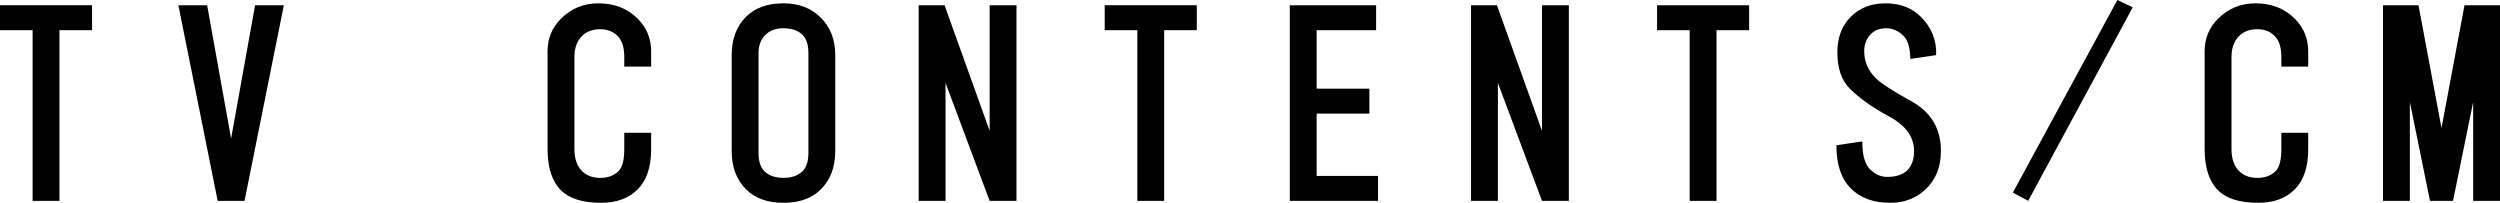
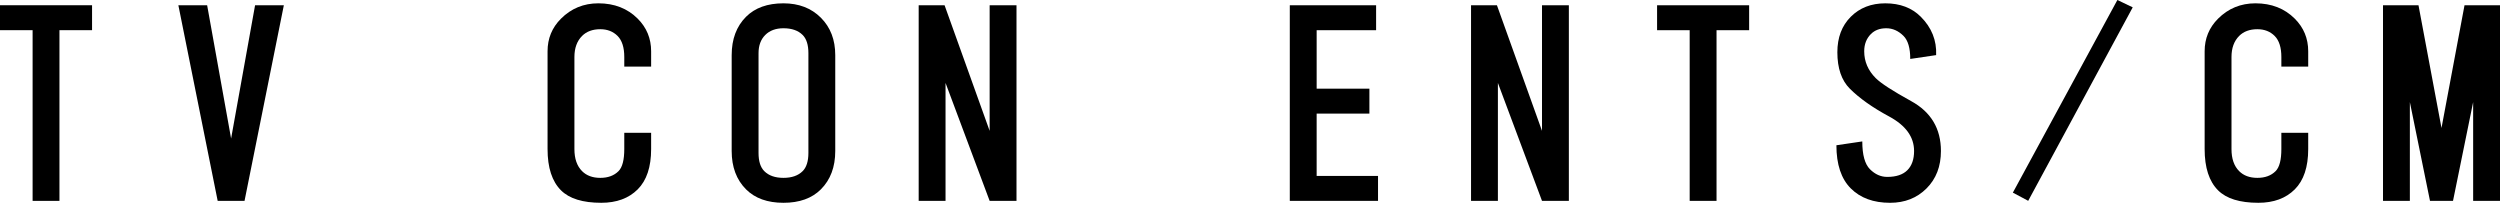
<svg xmlns="http://www.w3.org/2000/svg" xmlns:ns1="http://sodipodi.sourceforge.net/DTD/sodipodi-0.dtd" xmlns:ns2="http://www.inkscape.org/namespaces/inkscape" version="1.1" id="レイヤー_1" x="0px" y="0px" viewBox="0 0 611.015 49.563" enable-background="new 0 0 611.015 49.563" xml:space="preserve" ns1:docname="tvcontents.svg" ns2:version="1.2.1 (9c6d41e410, 2022-07-14)">
  <defs id="defs31" />
  <ns1:namedview id="namedview29" pagecolor="#ffffff" bordercolor="#000000" borderopacity="0.25" ns2:showpageshadow="2" ns2:pageopacity="0.0" ns2:pagecheckerboard="0" ns2:deskcolor="#d1d1d1" showgrid="false" ns2:zoom="2.0064973" ns2:cx="194.61775" ns2:cy="24.919046" ns2:window-width="1600" ns2:window-height="1137" ns2:window-x="1358" ns2:window-y="-8" ns2:window-maximized="1" ns2:current-layer="レイヤー_1" />
  <path d="M22.5,7.375h-7.969v41.719H7.969V7.375H0V1.281h22.5V7.375z" id="path2" />
  <path d="M56.484,33.859l5.859-32.578h7.031l-9.609,47.813h-6.563L43.594,1.281h7.031L56.484,33.859z" id="path4" />
  <path d="M155.859,4.563c2.187,2.19,3.281,4.845,3.281,7.969v3.75h-6.563v-2.344c0-2.344-0.549-4.062-1.641-5.156  c-1.095-1.091-2.501-1.641-4.219-1.641c-1.875,0-3.362,0.549-4.453,1.641c-1.252,1.252-1.875,2.97-1.875,5.156v22.5  c0,2.344,0.623,4.142,1.875,5.391c1.091,1.095,2.578,1.641,4.453,1.641s3.358-0.546,4.453-1.641  c0.938-0.938,1.406-2.732,1.406-5.391v-3.984h6.563v3.984c0,4.376-1.095,7.657-3.281,9.844c-2.19,2.187-5.156,3.281-8.906,3.281  c-4.534,0-7.815-1.018-9.844-3.047c-2.19-2.187-3.281-5.544-3.281-10.078V12.531c0-3.124,1.091-5.779,3.281-7.969  c2.498-2.498,5.544-3.75,9.141-3.75C150.154,0.813,153.358,2.065,155.859,4.563z" id="path6" />
  <path d="M200.625,4.328c2.344,2.344,3.516,5.391,3.516,9.141v23.438c0,3.907-1.172,7.031-3.516,9.375  c-2.19,2.187-5.237,3.281-9.141,3.281c-3.907,0-6.954-1.095-9.141-3.281c-2.344-2.344-3.516-5.468-3.516-9.375V13.469  c0-3.904,1.172-7.031,3.516-9.375c2.187-2.187,5.233-3.281,9.141-3.281C195.234,0.813,198.281,1.984,200.625,4.328z M185.391,37.375  c0,2.032,0.469,3.516,1.406,4.453c1.091,1.095,2.655,1.641,4.688,1.641c2.029,0,3.593-0.546,4.688-1.641  c0.938-0.938,1.406-2.421,1.406-4.453V13c0-2.029-0.469-3.516-1.406-4.453c-1.095-1.091-2.659-1.641-4.688-1.641  c-1.875,0-3.362,0.549-4.453,1.641c-1.095,1.095-1.641,2.578-1.641,4.453V37.375z" id="path8" />
  <path d="M241.875,31.984V1.281h6.563v47.813h-6.563l-10.781-28.828v28.828h-6.563V1.281h6.328L241.875,31.984z" id="path10" />
-   <path d="M292.5,7.375h-7.969v41.719h-6.563V7.375H270V1.281h22.5V7.375z" id="path12" />
  <path d="M336.328,7.375h-14.531v14.297h12.891v6.094h-12.891V43h15v6.094h-21.563V1.281h21.094V7.375z" id="path14" />
  <path d="M376.875,31.984V1.281h6.563v47.813h-6.563l-10.781-28.828v28.828h-6.563V1.281h6.328L376.875,31.984z" id="path16" />
  <path d="M427.5,7.375h-7.969v41.719h-6.563V7.375H405V1.281h22.5V7.375z" id="path18" />
  <path d="M469.453,4.094c2.655,2.659,3.904,5.782,3.75,9.375l-6.328,0.938c0-2.655-0.549-4.53-1.641-5.625  c-1.252-1.249-2.658-1.875-4.219-1.875c-1.563,0-2.813,0.469-3.75,1.406c-1.095,1.095-1.641,2.501-1.641,4.219  c0,2.501,0.938,4.688,2.813,6.563c1.249,1.252,4.139,3.127,8.672,5.625c4.842,2.659,7.266,6.72,7.266,12.188  c0,3.75-1.172,6.797-3.516,9.141s-5.313,3.516-8.906,3.516c-4.064,0-7.266-1.172-9.609-3.516s-3.516-5.859-3.516-10.547l6.328-0.938  c0,3.281,0.623,5.548,1.875,6.797c1.249,1.252,2.655,1.875,4.219,1.875c2.187,0,3.827-0.546,4.922-1.641  c1.092-1.091,1.641-2.655,1.641-4.688c0-3.435-2.032-6.248-6.094-8.438c-4.064-2.187-7.266-4.453-9.609-6.797  c-2.032-2.029-3.047-4.999-3.047-8.906c0-3.593,1.092-6.482,3.281-8.672c2.187-2.187,4.999-3.281,8.438-3.281  C464.374,0.813,467.263,1.907,469.453,4.094z" id="path20" />
-   <path d="M521.25,1.795l-25.547,47.287l-3.75-1.996L517.5,0L521.25,1.795z" id="path22" />
+   <path d="M521.25,1.795l-25.547,47.287l-3.75-1.996L517.5,0z" id="path22" />
  <path d="M560.859,4.563c2.187,2.19,3.281,4.845,3.281,7.969v3.75h-6.563v-2.344c0-2.344-0.549-4.062-1.641-5.156  c-1.095-1.091-2.501-1.641-4.219-1.641c-1.875,0-3.361,0.549-4.453,1.641c-1.252,1.252-1.875,2.97-1.875,5.156v22.5  c0,2.344,0.623,4.142,1.875,5.391c1.092,1.095,2.578,1.641,4.453,1.641s3.358-0.546,4.453-1.641  c0.938-0.938,1.406-2.732,1.406-5.391v-3.984h6.563v3.984c0,4.376-1.095,7.657-3.281,9.844c-2.189,2.187-5.156,3.281-8.906,3.281  c-4.533,0-7.814-1.018-9.844-3.047c-2.189-2.187-3.281-5.544-3.281-10.078V12.531c0-3.124,1.092-5.779,3.281-7.969  c2.498-2.498,5.545-3.75,9.141-3.75C555.154,0.813,558.358,2.065,560.859,4.563z" id="path24" />
  <path d="M596.718,31.281l5.625-30h8.672v47.813h-6.563V24.953l-4.922,24.141h-5.625l-4.922-24.141v24.141h-6.563V1.281h8.672  L596.718,31.281z" id="path26" />
</svg>